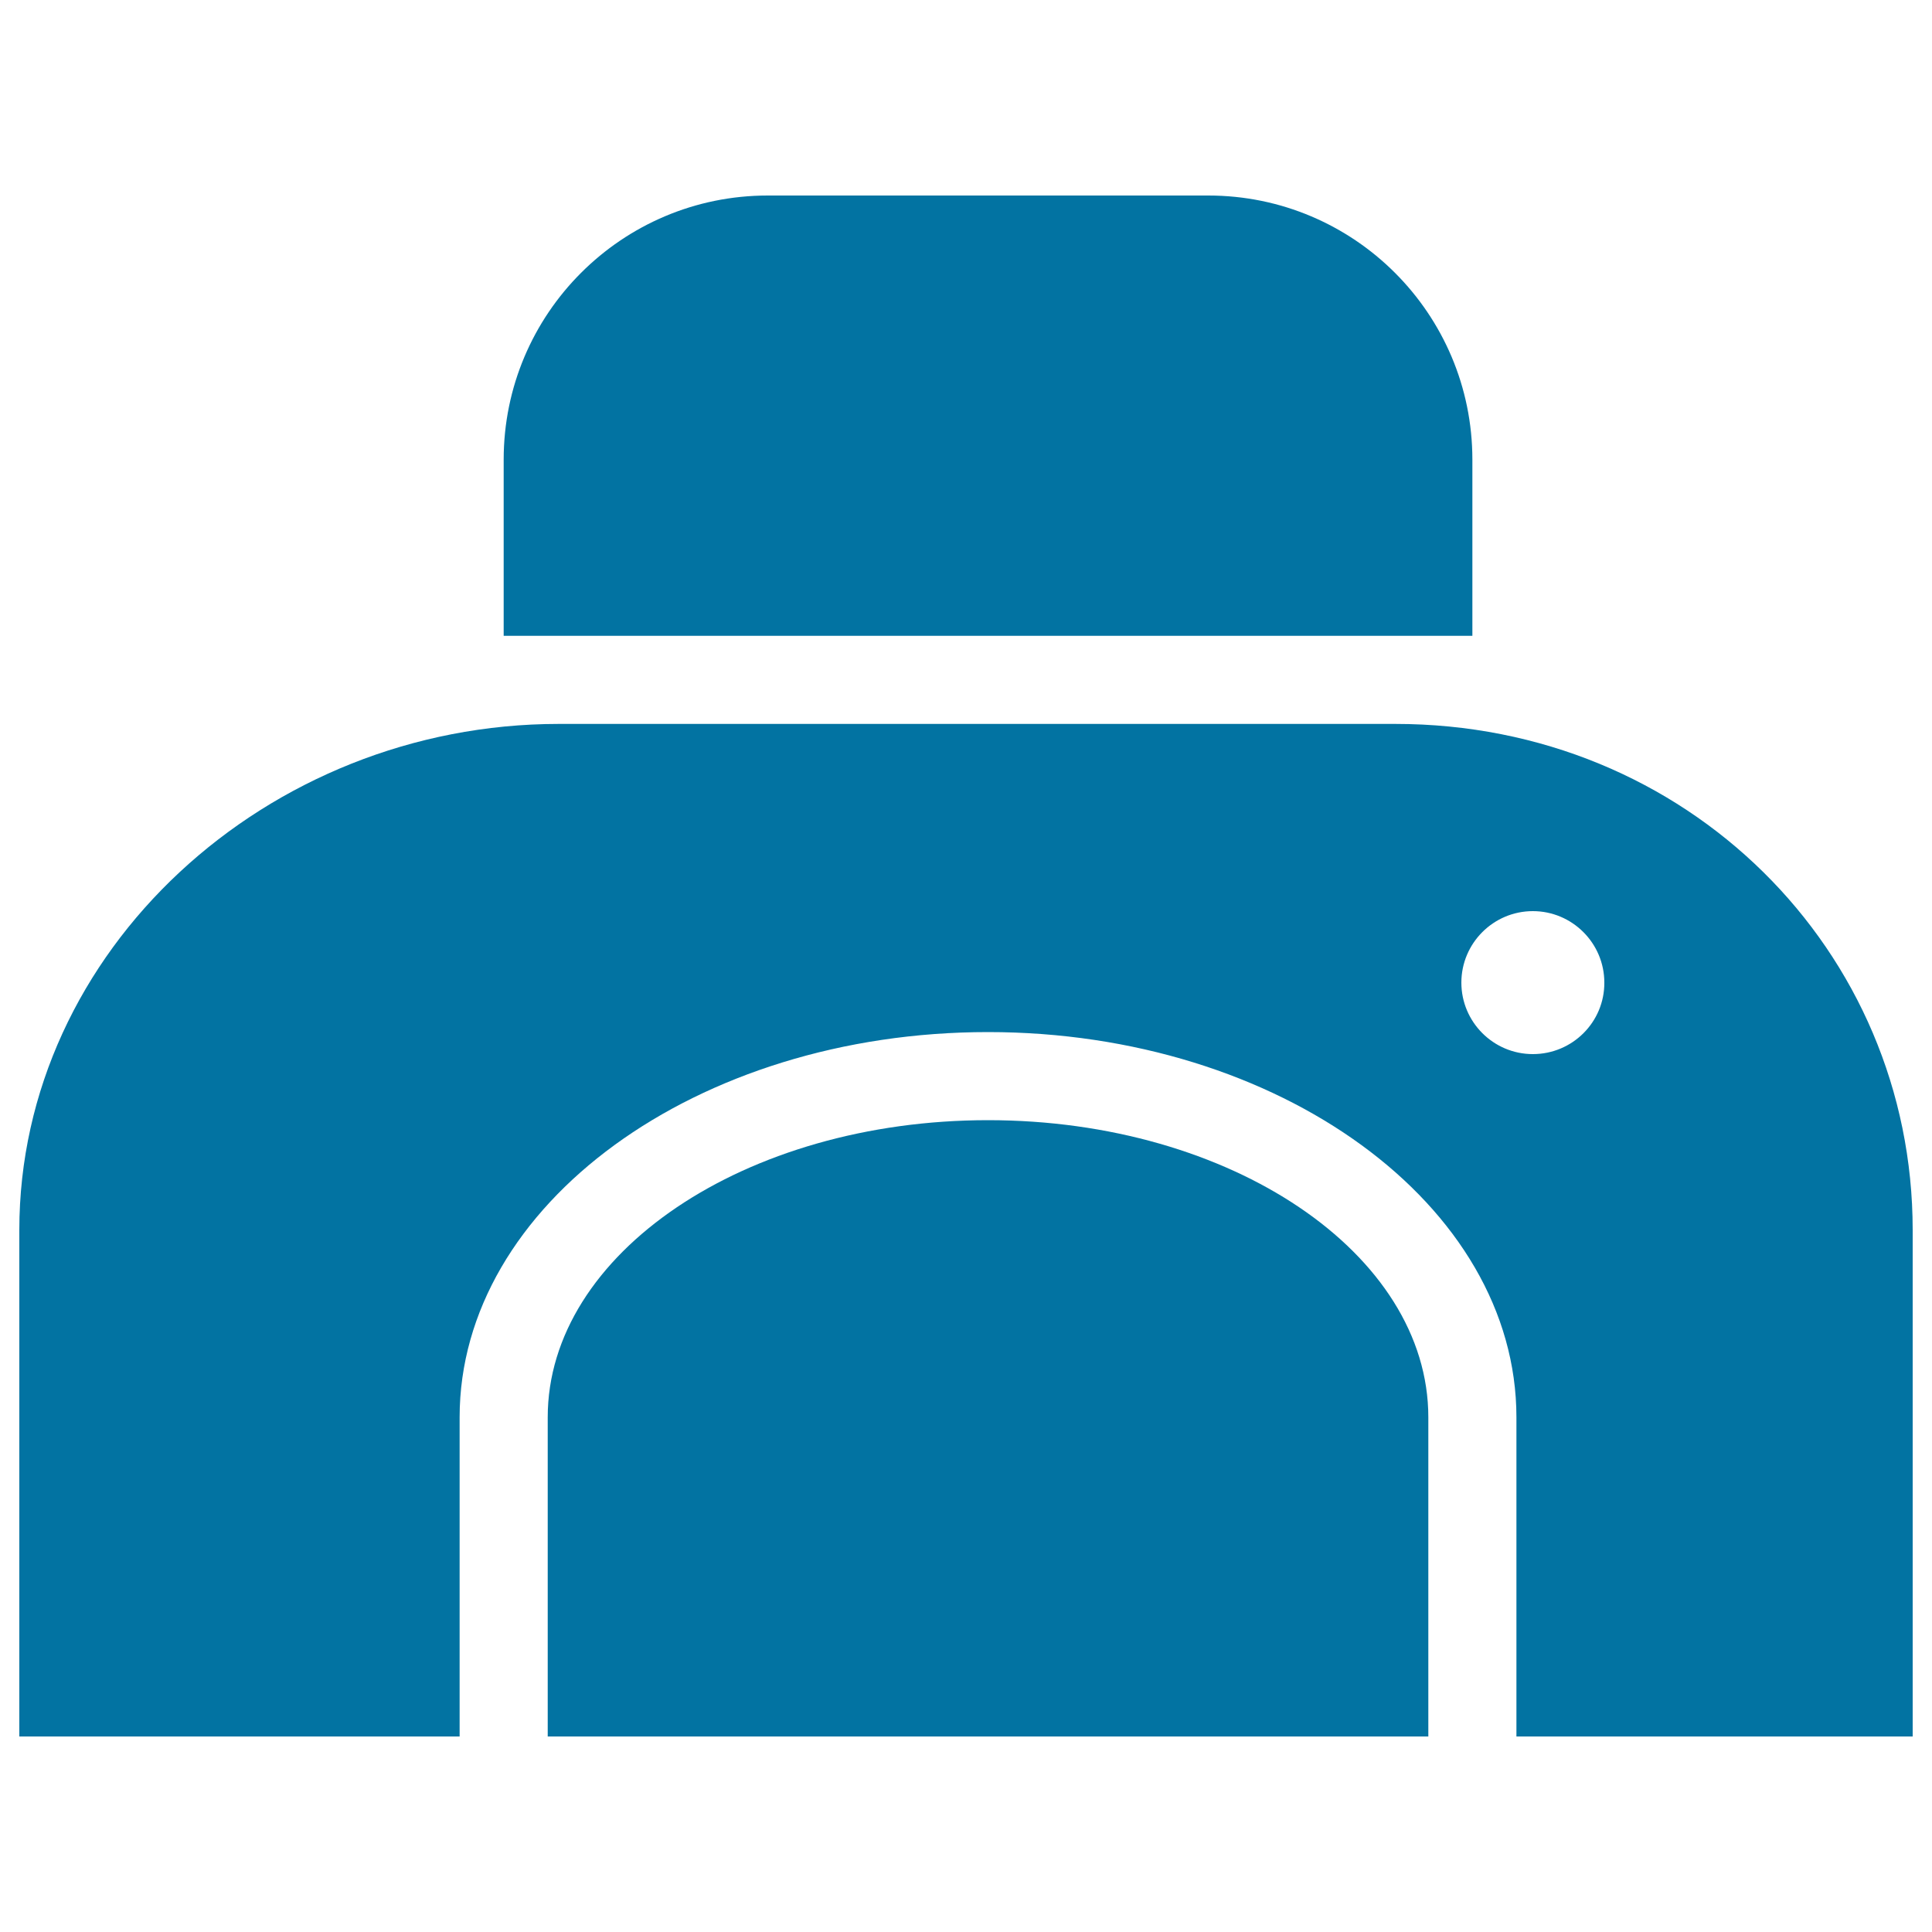
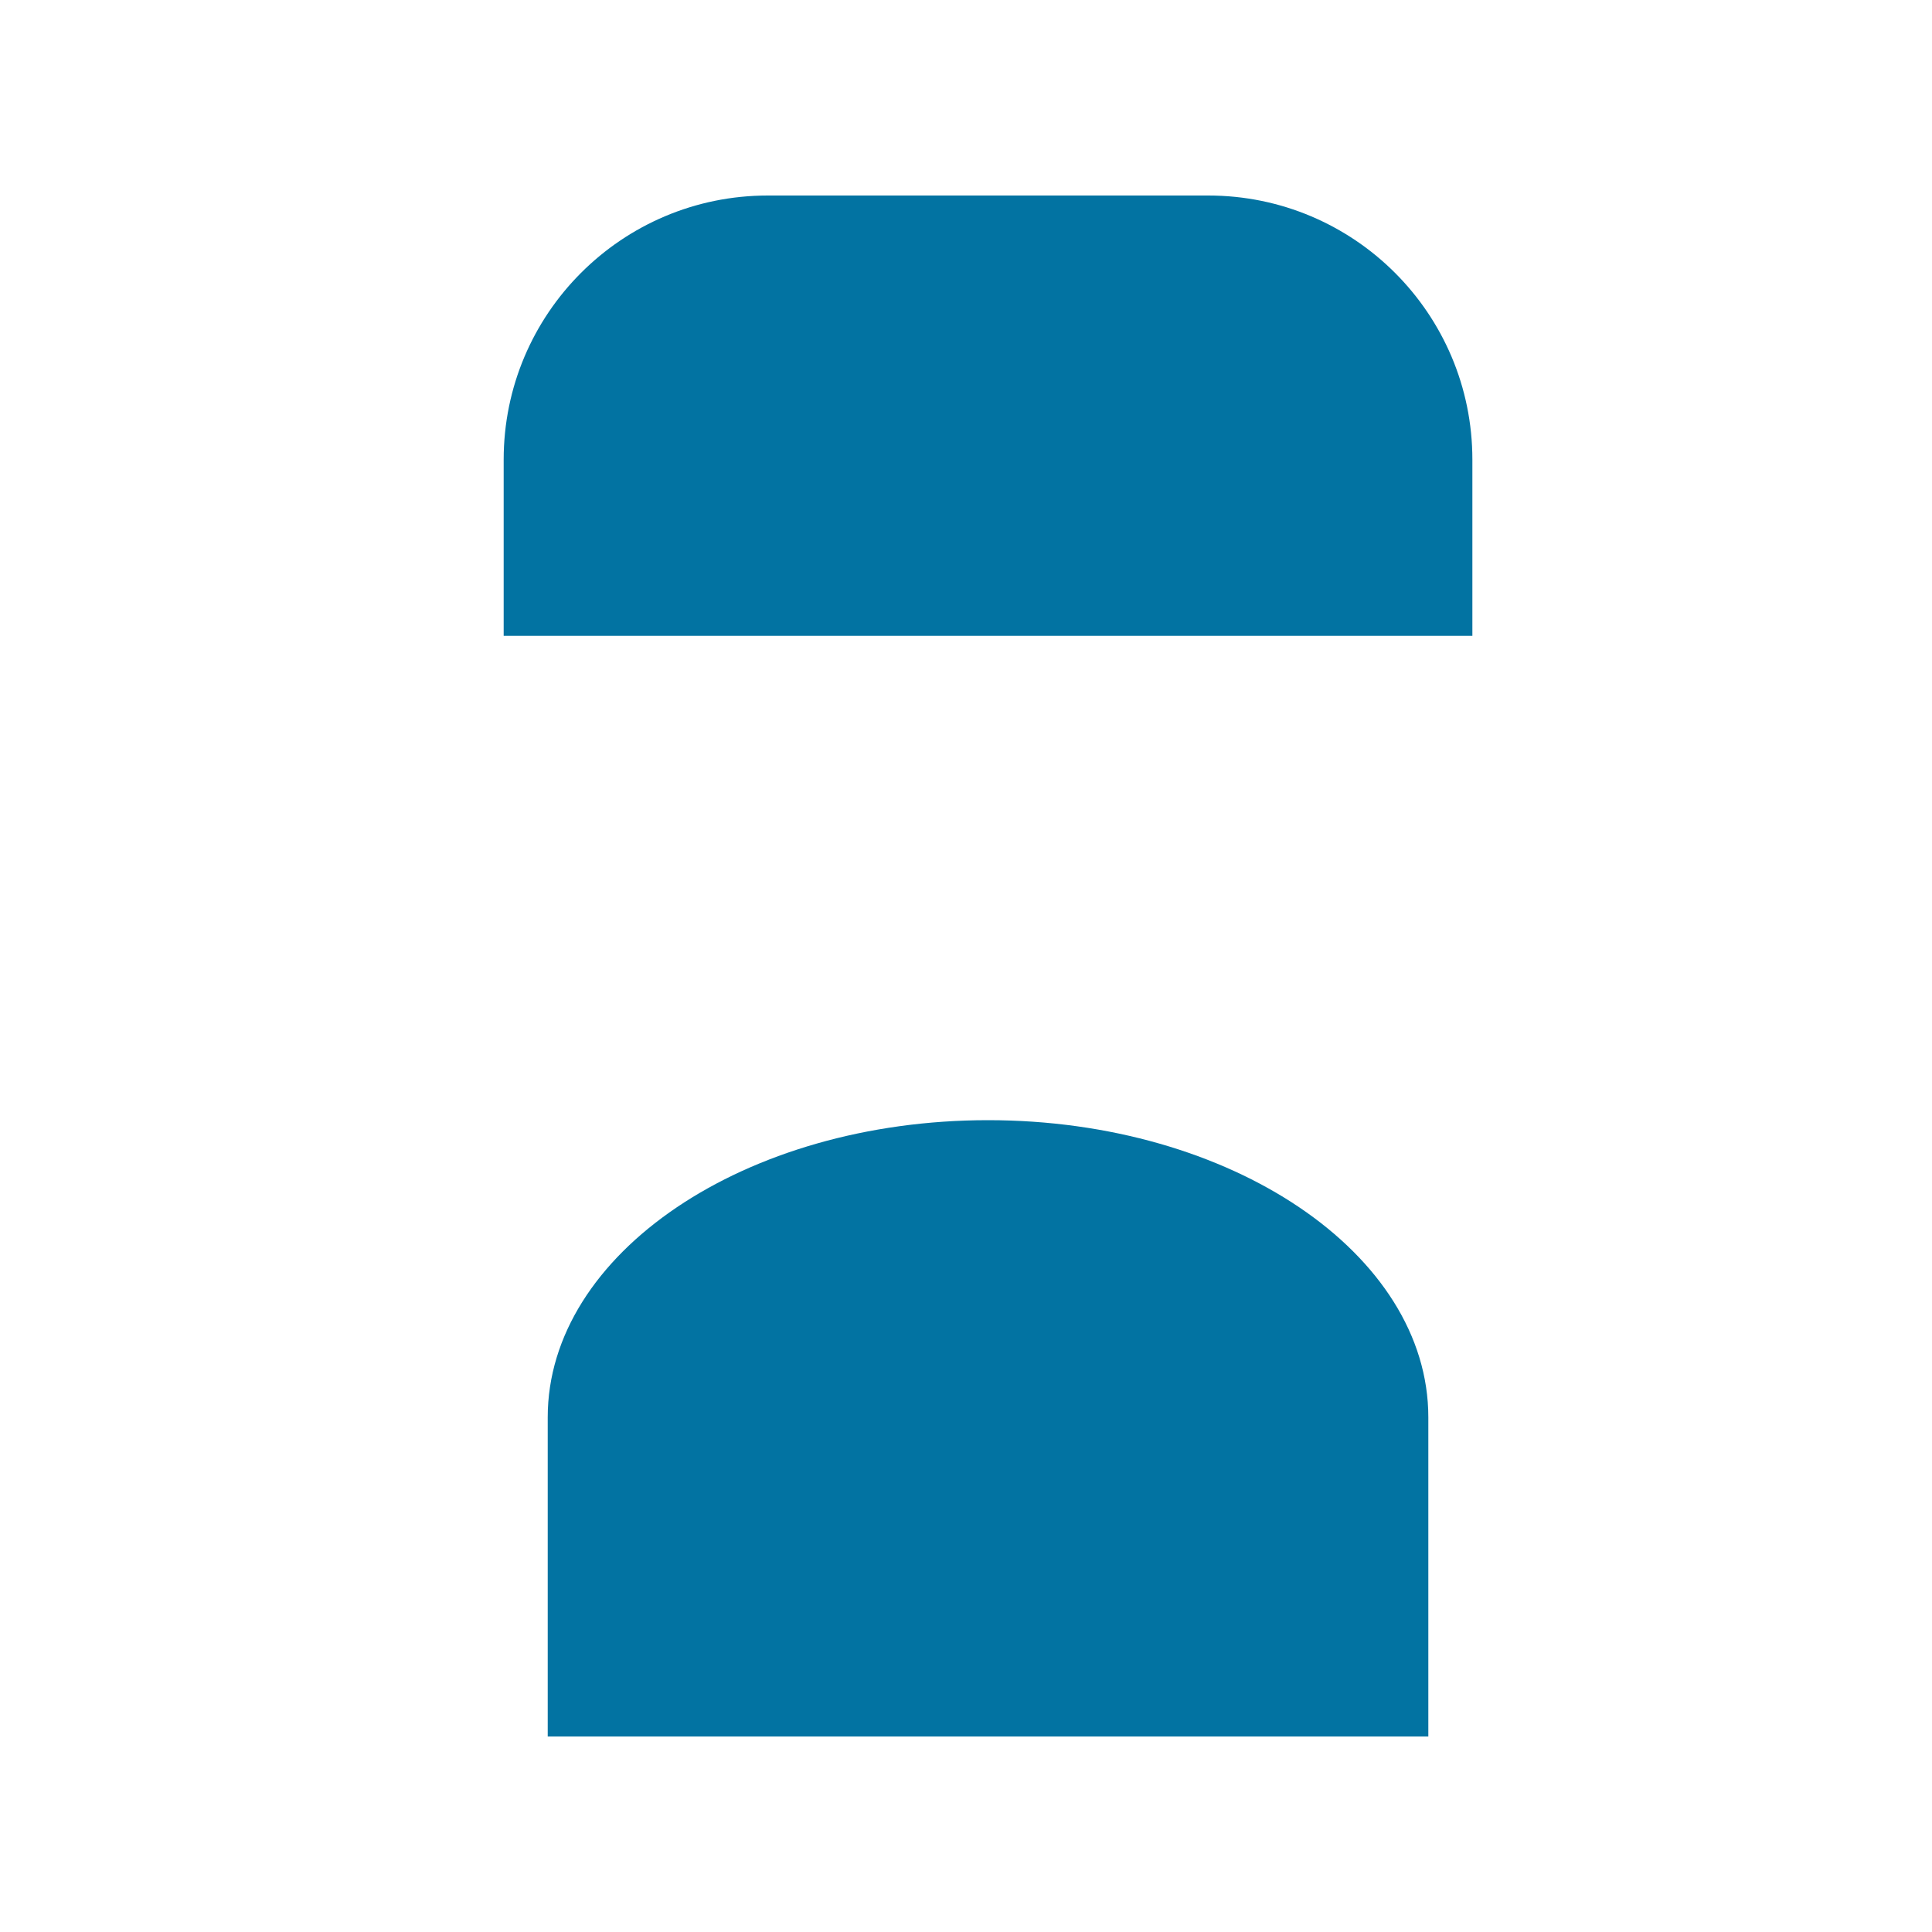
<svg xmlns="http://www.w3.org/2000/svg" viewBox="0 0 1000 1000" style="fill:#0273a2">
  <title>Frontal Printer SVG icon</title>
  <g>
    <g>
-       <path d="M722.2,374.7h-433C138.2,374.7,10,492,10,636.7c0,144.7,0,262.1,0,262.1h227.9V733.6c0-110,122.7-199.4,273.5-199.4s273.5,89.5,273.5,199.4v165.2H990V636.7C990,492,873.2,374.7,722.2,374.7z M793.4,545.6c-20.4,0-37-16.6-37-37c0-20.4,16.6-37,37-37c20.4,0,37,16.6,37,37C830.5,529,813.9,545.6,793.4,545.6z" />
      <path d="M511.4,579.8c-125.7,0-227.9,69-227.9,153.8v165.2h455.8V733.6C739.3,648.8,637.1,579.8,511.4,579.8z" />
      <path d="M397.4,101.2c-75.5,0-136.7,61.2-136.7,136.7v91.2h501.4v-91.2c0-75.5-61.2-136.7-136.7-136.7L397.4,101.2L397.4,101.2z" />
    </g>
  </g>
</svg>